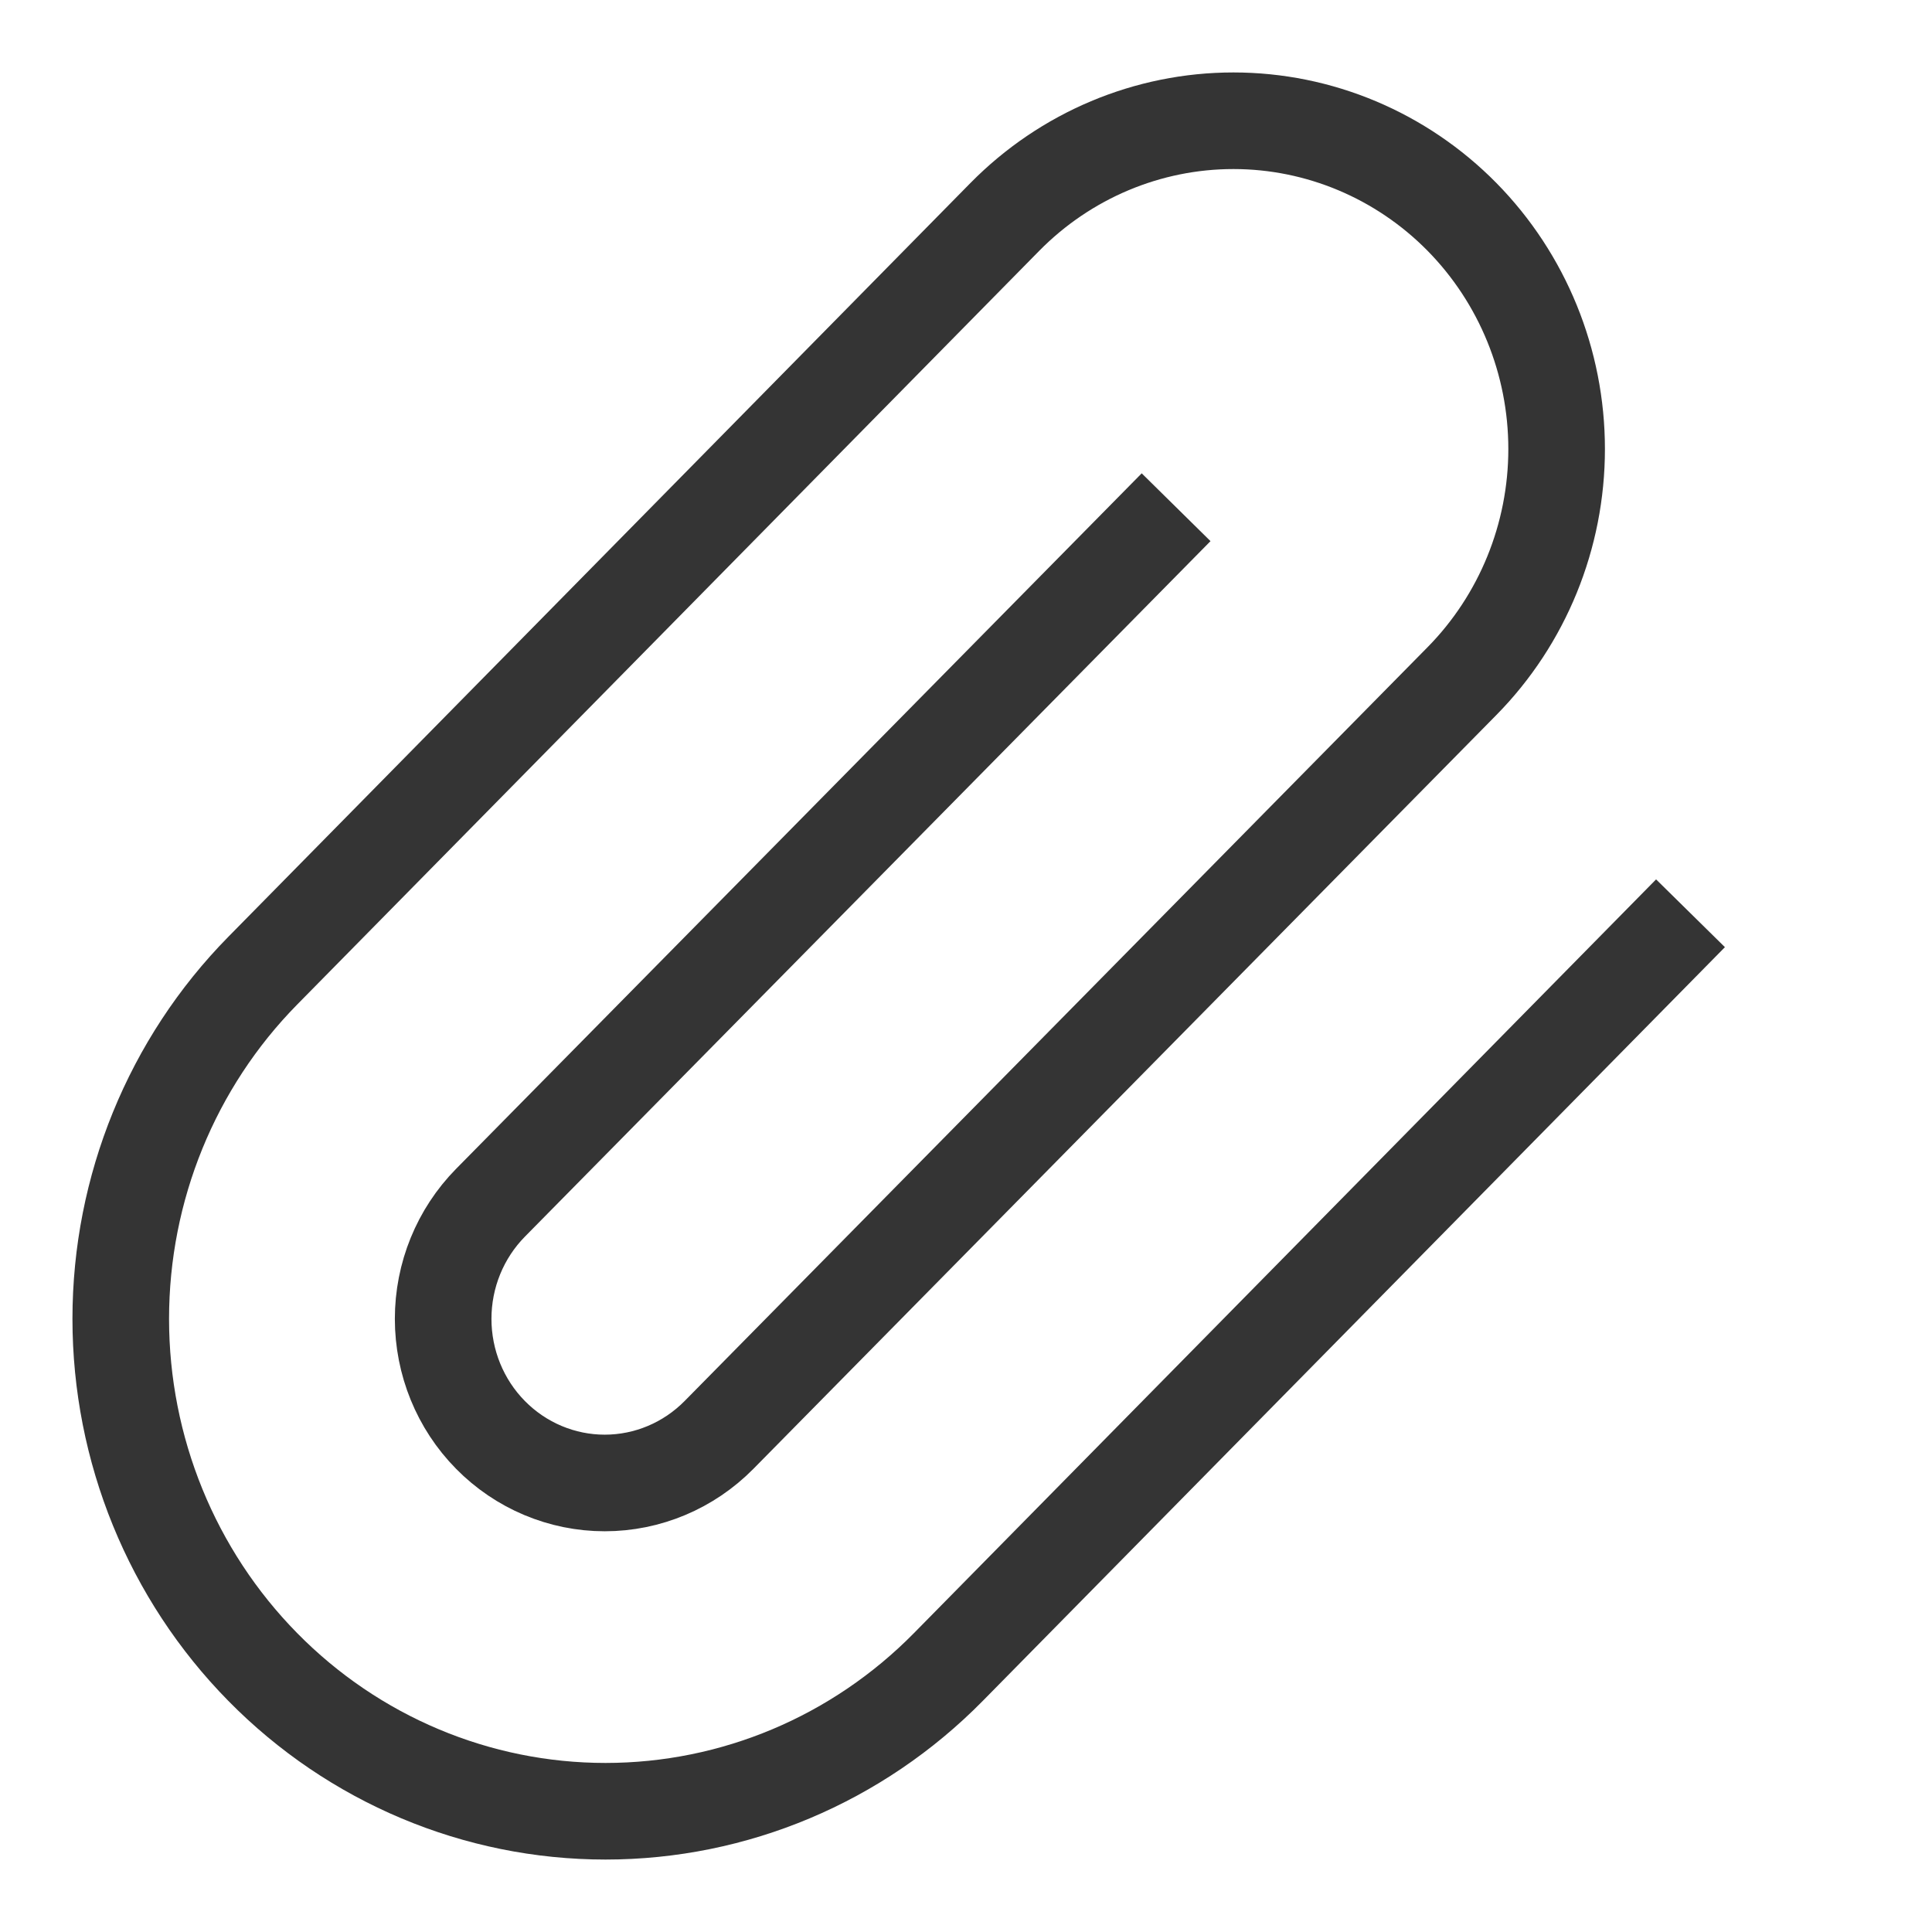
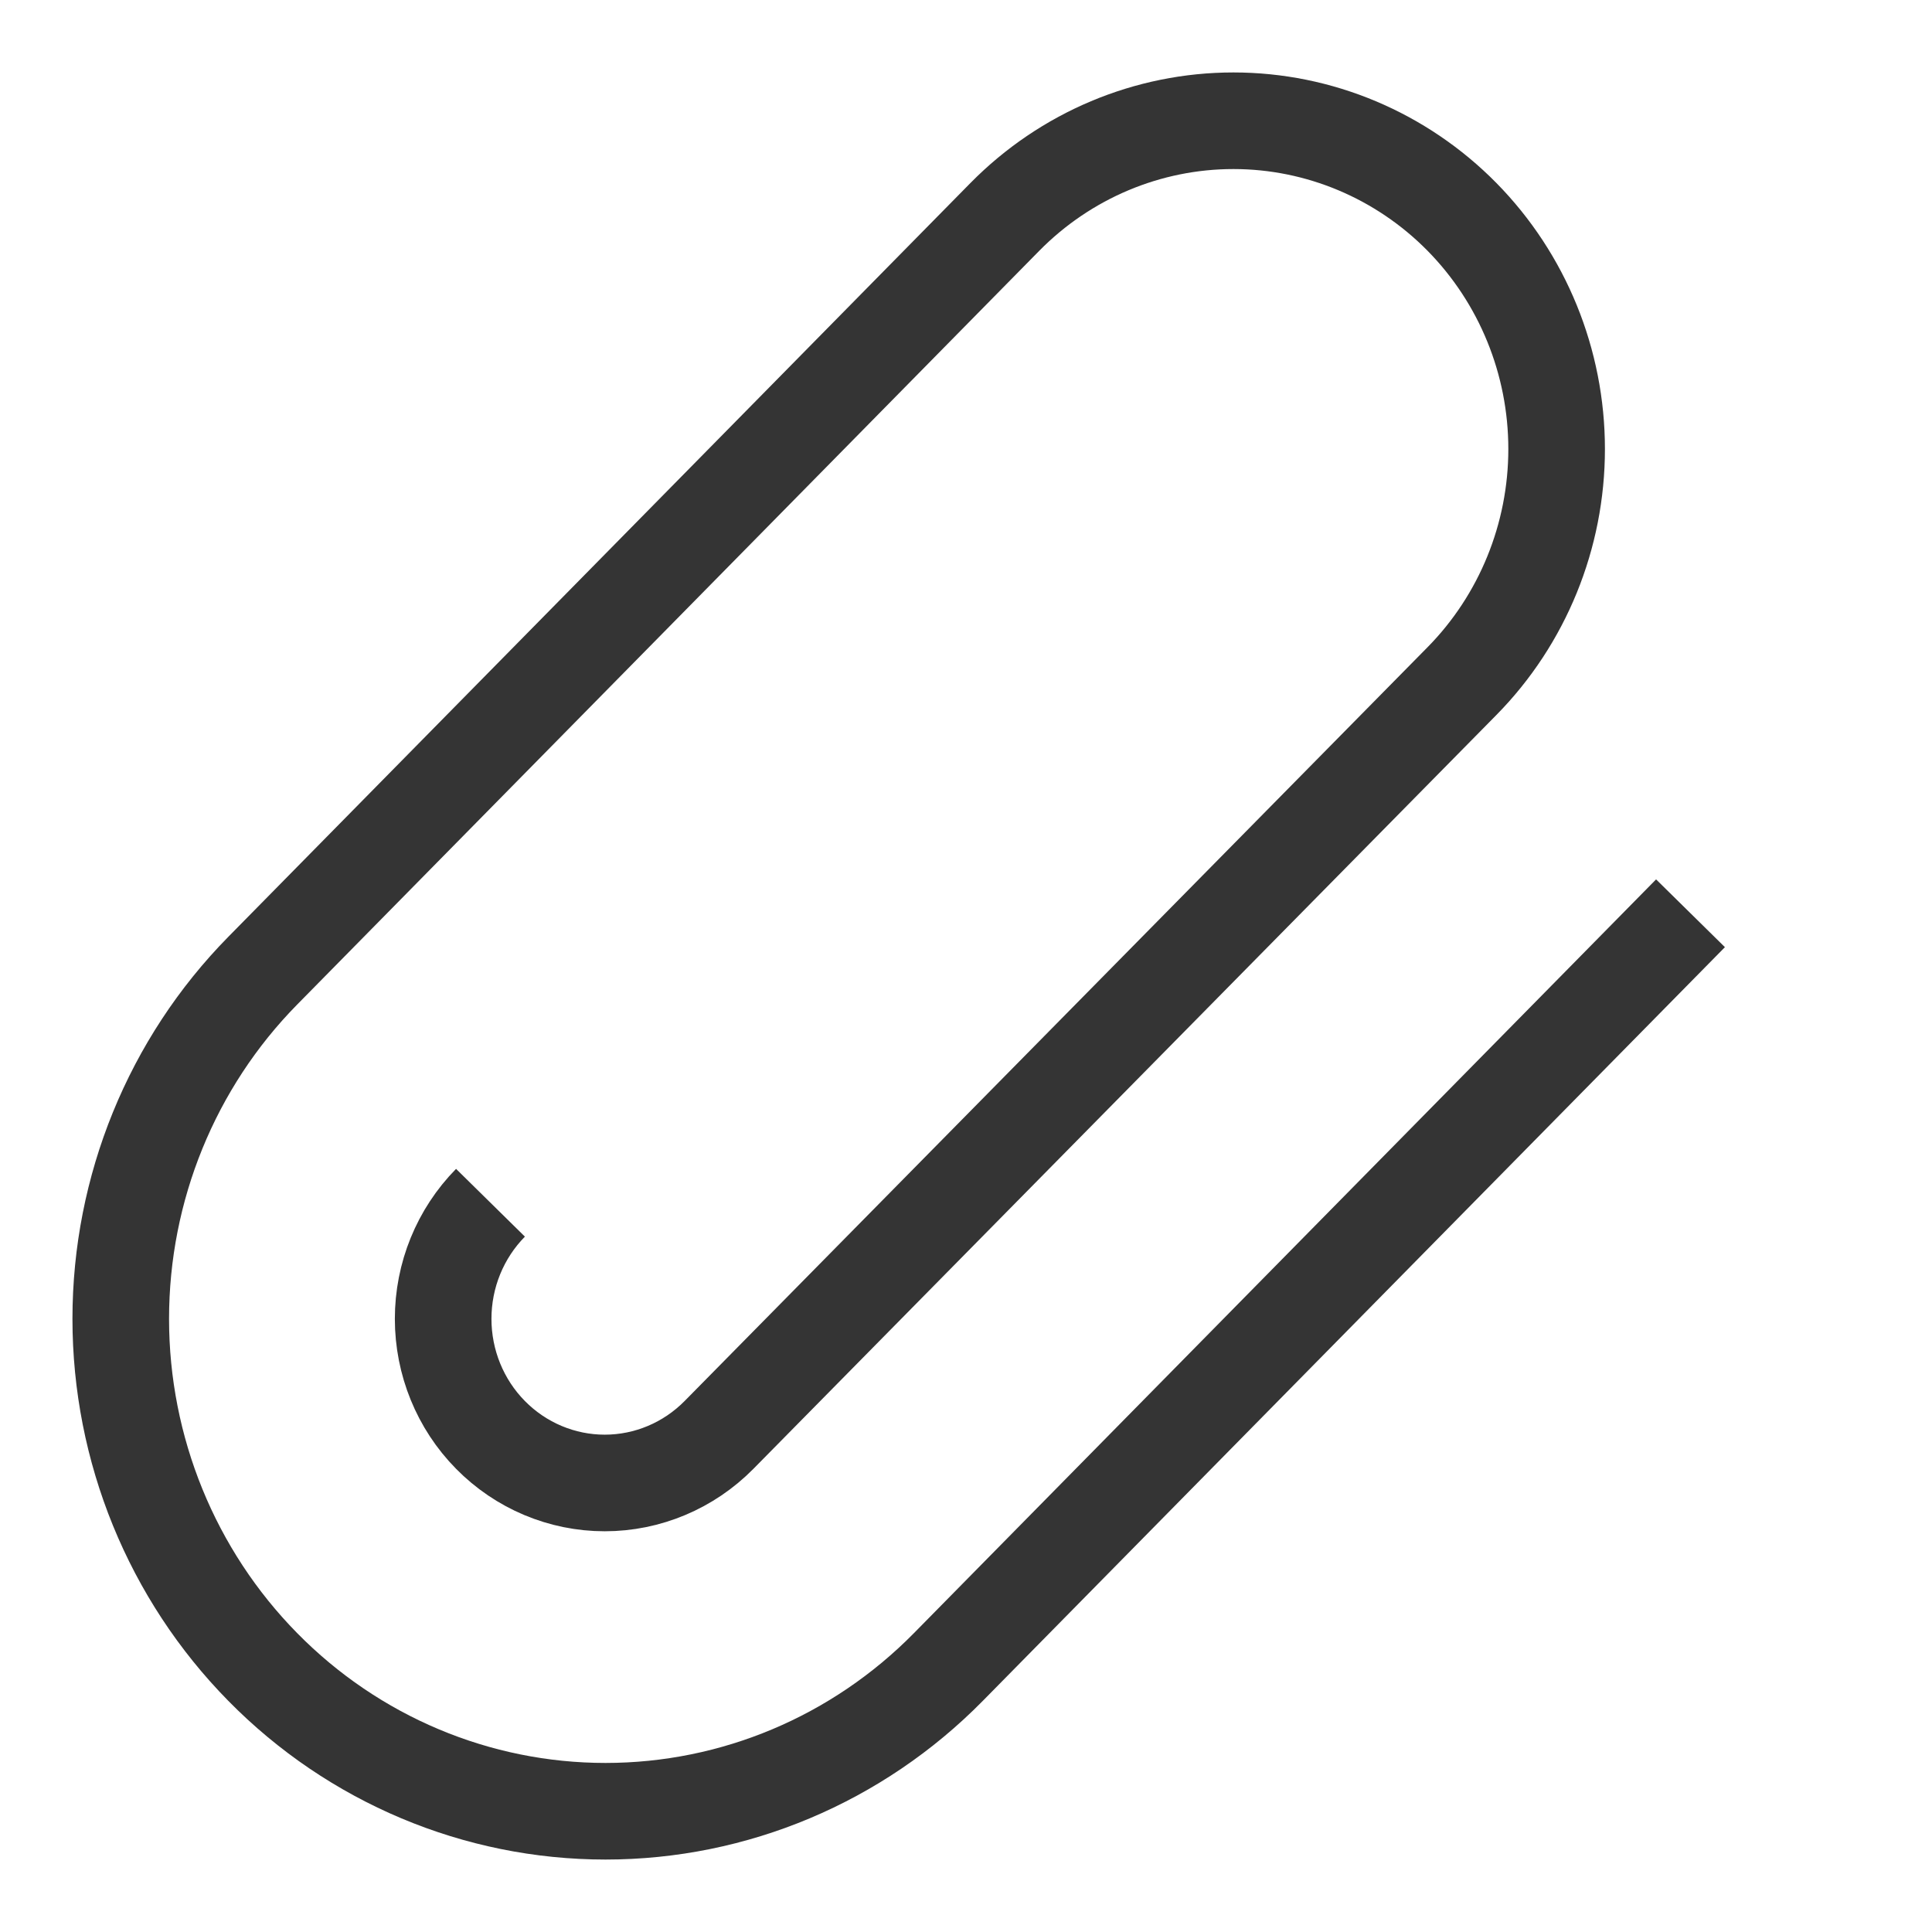
<svg xmlns="http://www.w3.org/2000/svg" width="24" height="24" viewBox="0 0 24 24" fill="none">
-   <path d="M21 11.345L11.781 20.708C10.651 21.856 9.12 22.5 7.522 22.5C5.925 22.5 4.393 21.856 3.264 20.708C2.135 19.561 1.5 18.006 1.5 16.383C1.5 14.761 2.135 13.205 3.264 12.058L12.483 2.694C13.236 1.93 14.257 1.5 15.322 1.5C16.387 1.5 17.408 1.93 18.161 2.694C18.914 3.459 19.337 4.496 19.337 5.578C19.337 6.659 18.914 7.697 18.161 8.461L8.932 17.825C8.555 18.207 8.045 18.422 7.512 18.422C6.98 18.422 6.469 18.207 6.093 17.825C5.716 17.443 5.505 16.924 5.505 16.383C5.505 15.842 5.716 15.324 6.093 14.941L14.61 6.301" stroke="#343434" stroke-width="1.2" />
+   <path d="M21 11.345L11.781 20.708C10.651 21.856 9.12 22.5 7.522 22.5C5.925 22.5 4.393 21.856 3.264 20.708C2.135 19.561 1.5 18.006 1.5 16.383C1.5 14.761 2.135 13.205 3.264 12.058L12.483 2.694C13.236 1.93 14.257 1.5 15.322 1.5C16.387 1.5 17.408 1.93 18.161 2.694C18.914 3.459 19.337 4.496 19.337 5.578C19.337 6.659 18.914 7.697 18.161 8.461L8.932 17.825C8.555 18.207 8.045 18.422 7.512 18.422C6.98 18.422 6.469 18.207 6.093 17.825C5.716 17.443 5.505 16.924 5.505 16.383C5.505 15.842 5.716 15.324 6.093 14.941" stroke="#343434" stroke-width="1.2" />
</svg>